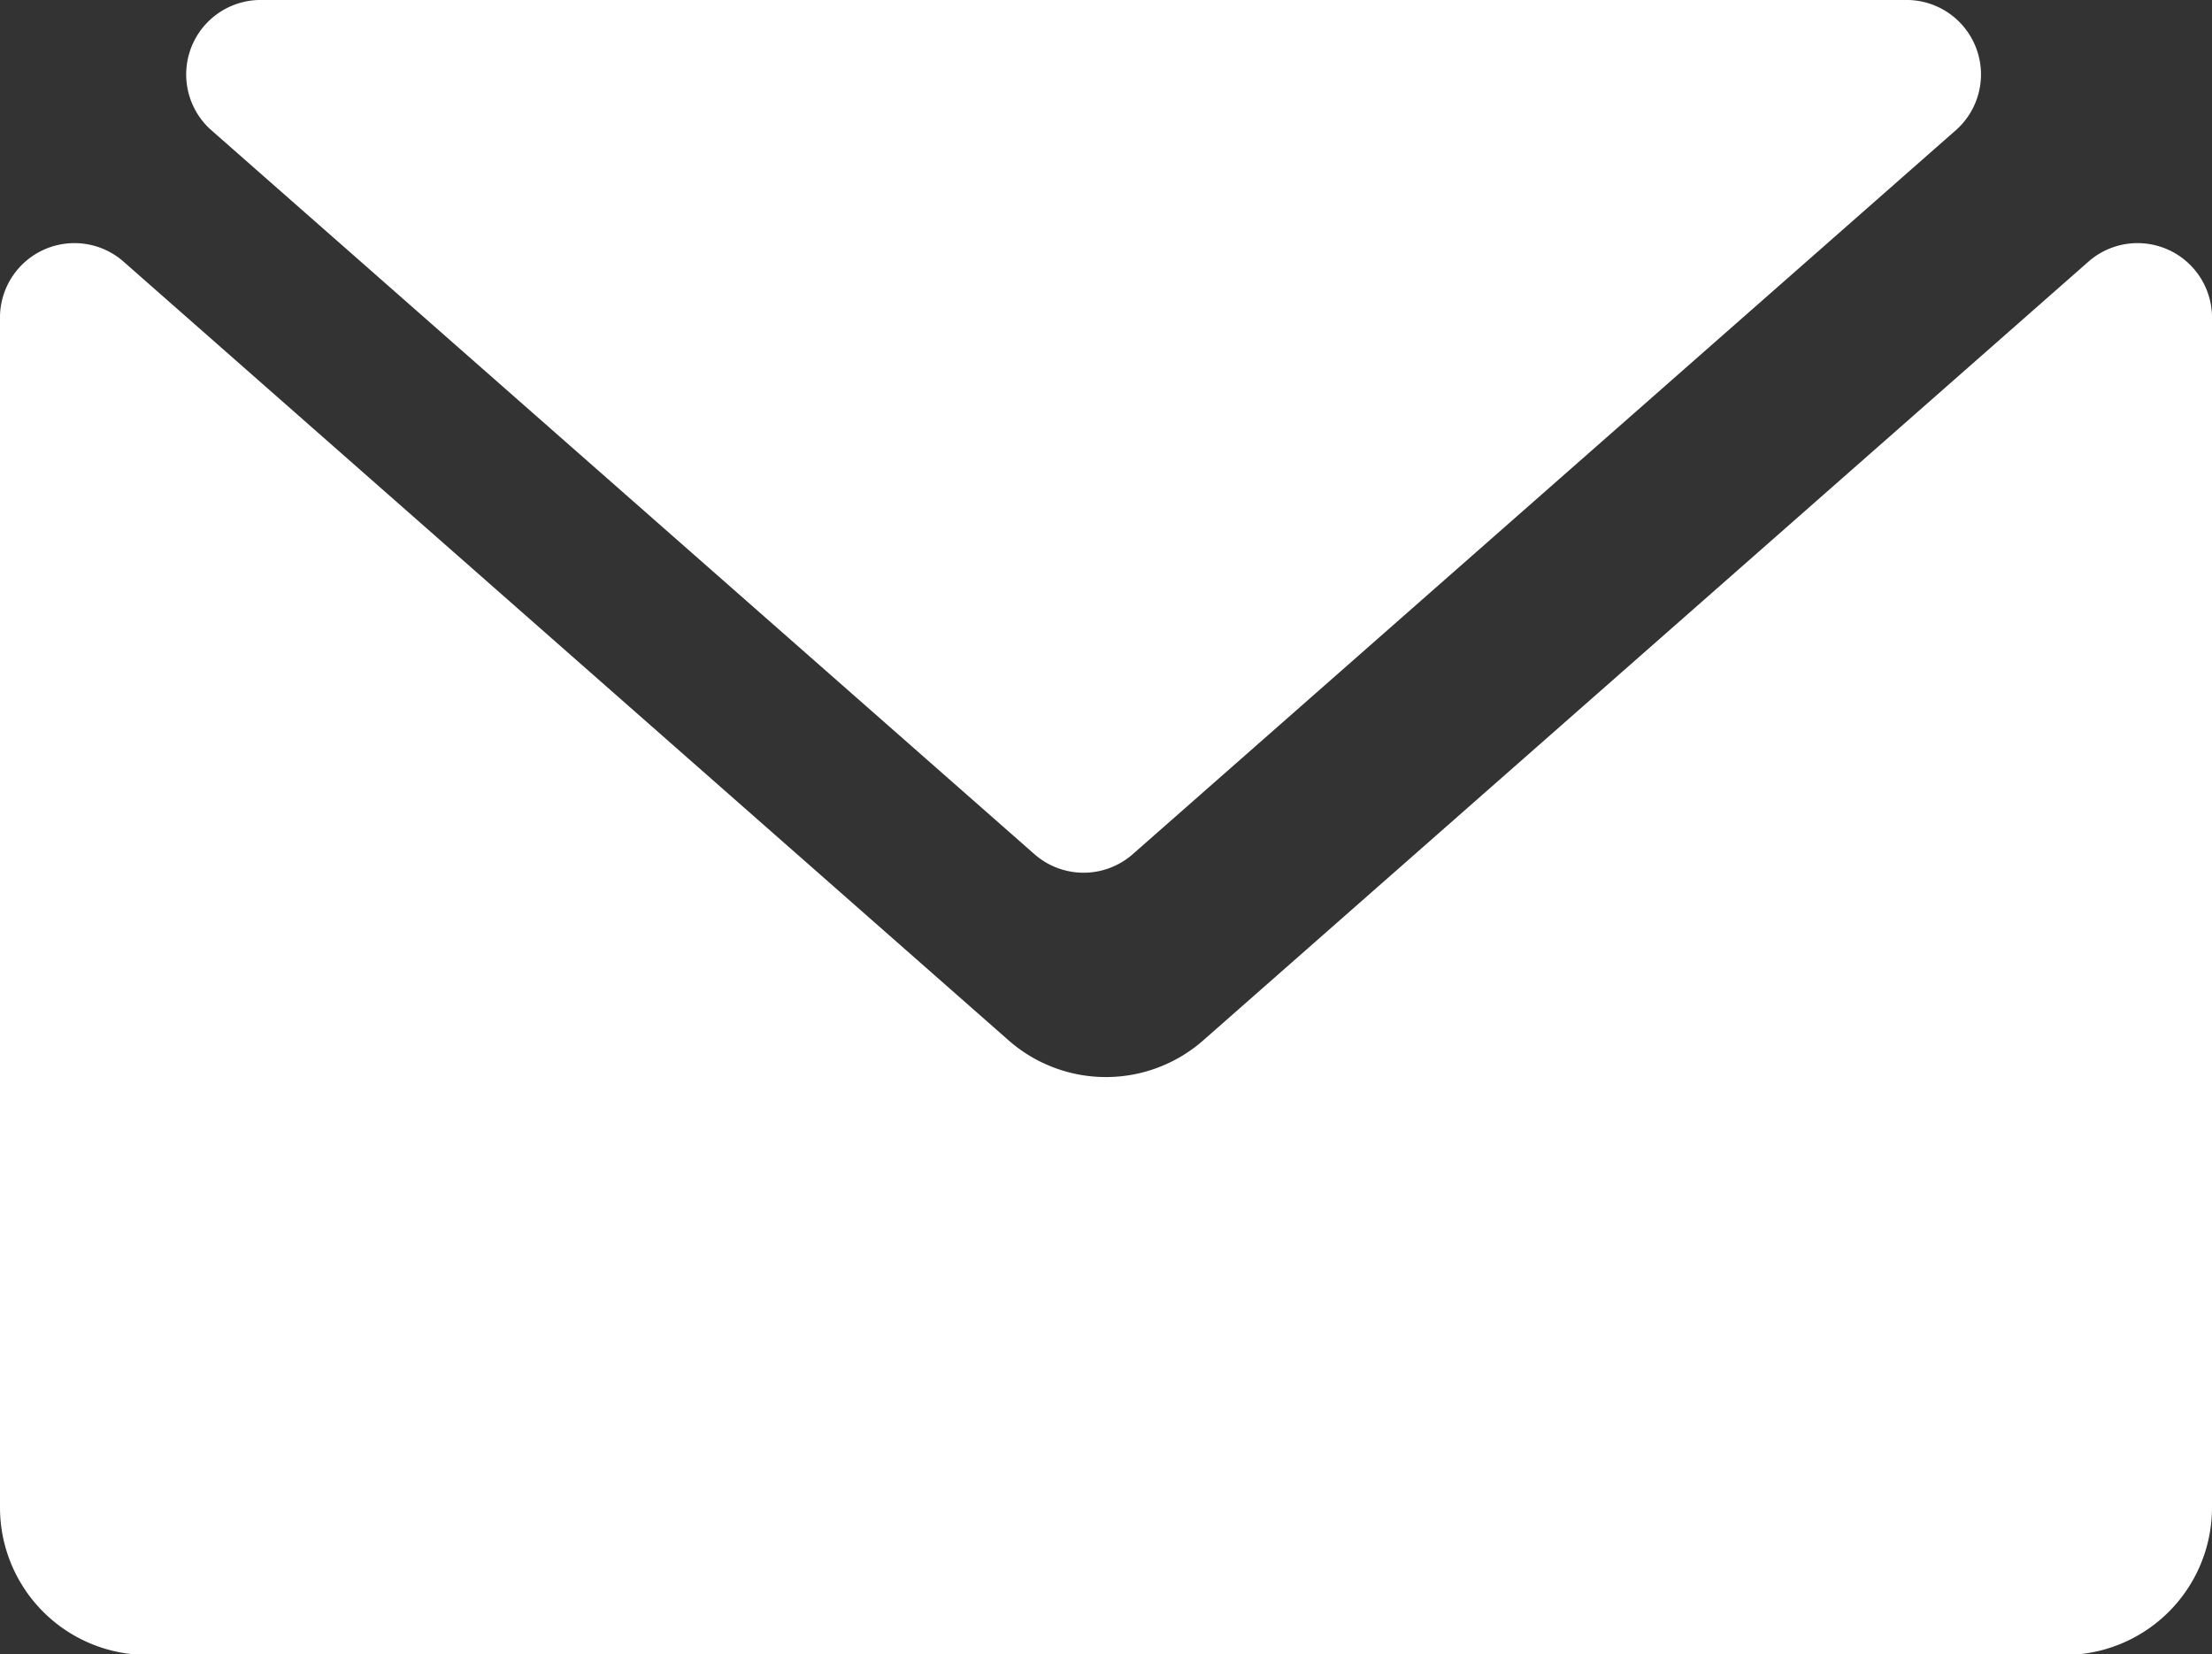
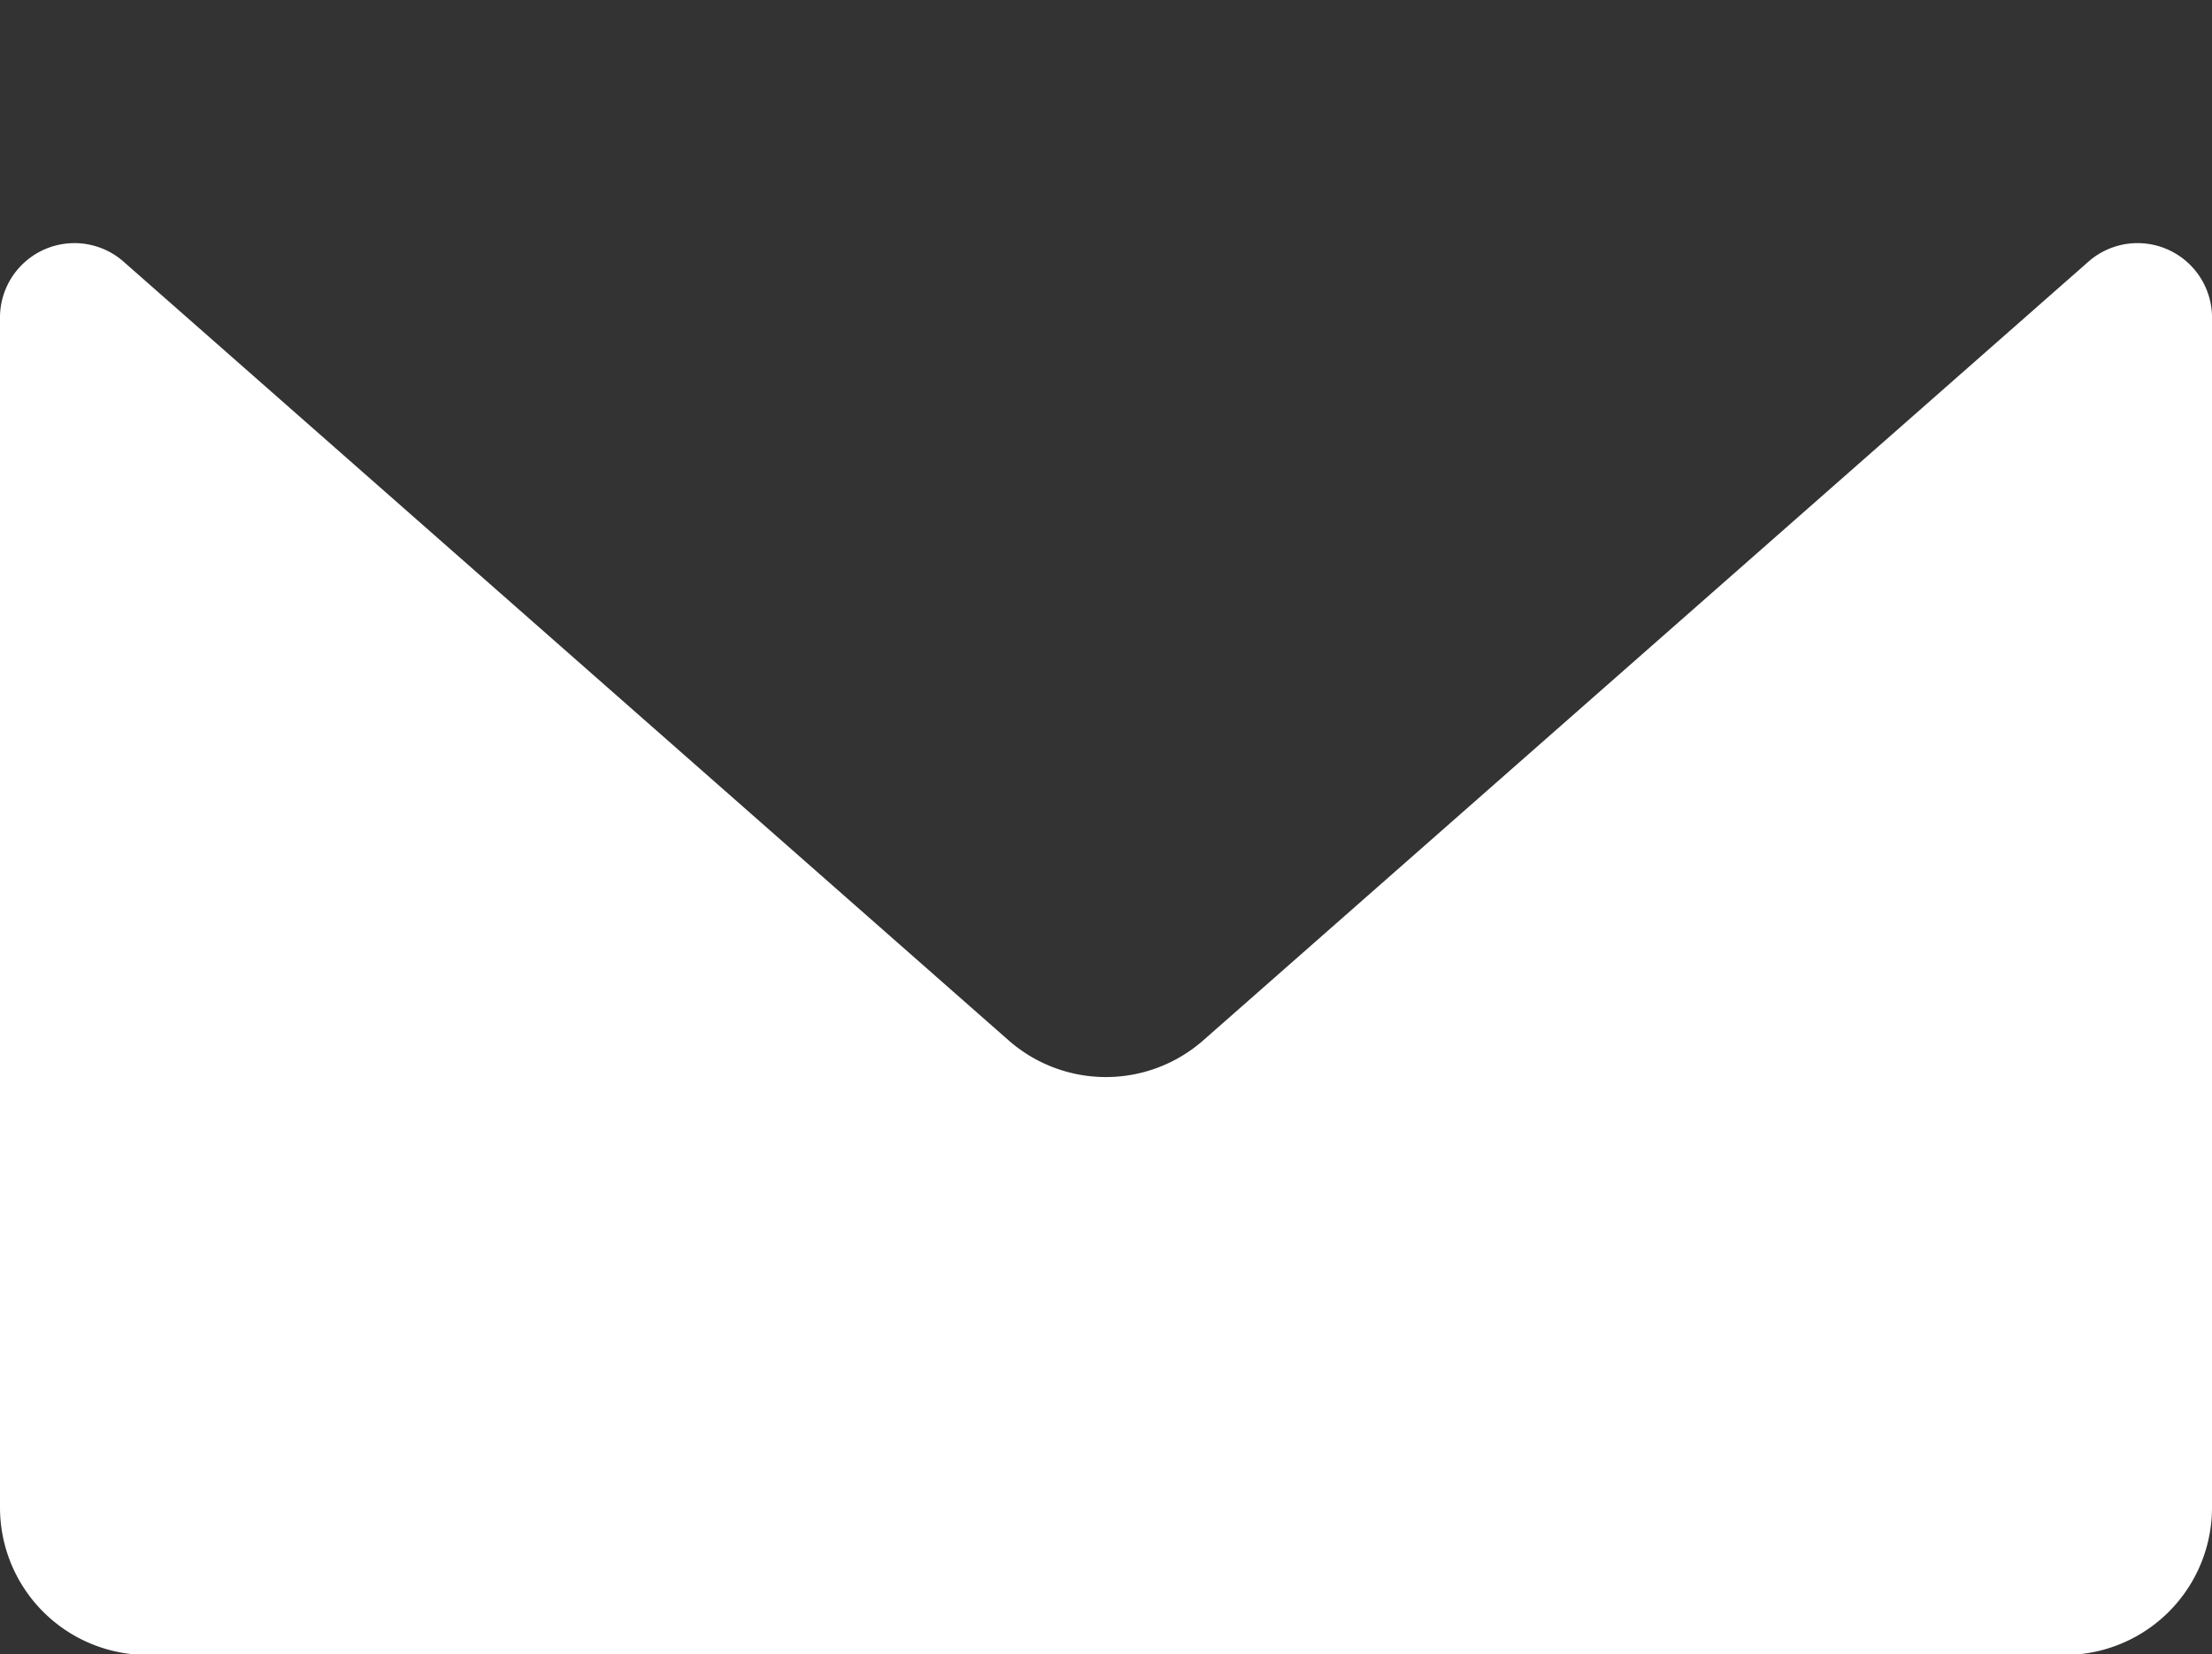
<svg xmlns="http://www.w3.org/2000/svg" width="14.855" height="11.108" viewBox="0 0 14.855 11.108">
  <rect x="0" y="0" width="14.855" height="11.108" fill="#333333" stroke="none" />
  <defs>
    <style>.a{fill:#fff;}</style>
  </defs>
  <g transform="translate(-1295.065 -5473.87)">
-     <path class="a" d="M107.521,136.533H96.442a.5.5,0,0,0-.327.867l5.539,4.871a.5.5,0,0,0,.654,0l5.539-4.871A.5.5,0,0,0,107.521,136.533Z" transform="translate(1200.361 5337.337)" />
    <path class="a" d="M6.773,239.2.822,233.965a.5.5,0,0,0-.822.372v8a.99.99,0,0,0,.99.99H13.865a.99.99,0,0,0,.99-.99v-8a.5.5,0,0,0-.822-.372L8.081,239.2a.99.99,0,0,1-1.308,0Z" transform="translate(1295.065 5241.655)" />
  </g>
</svg>